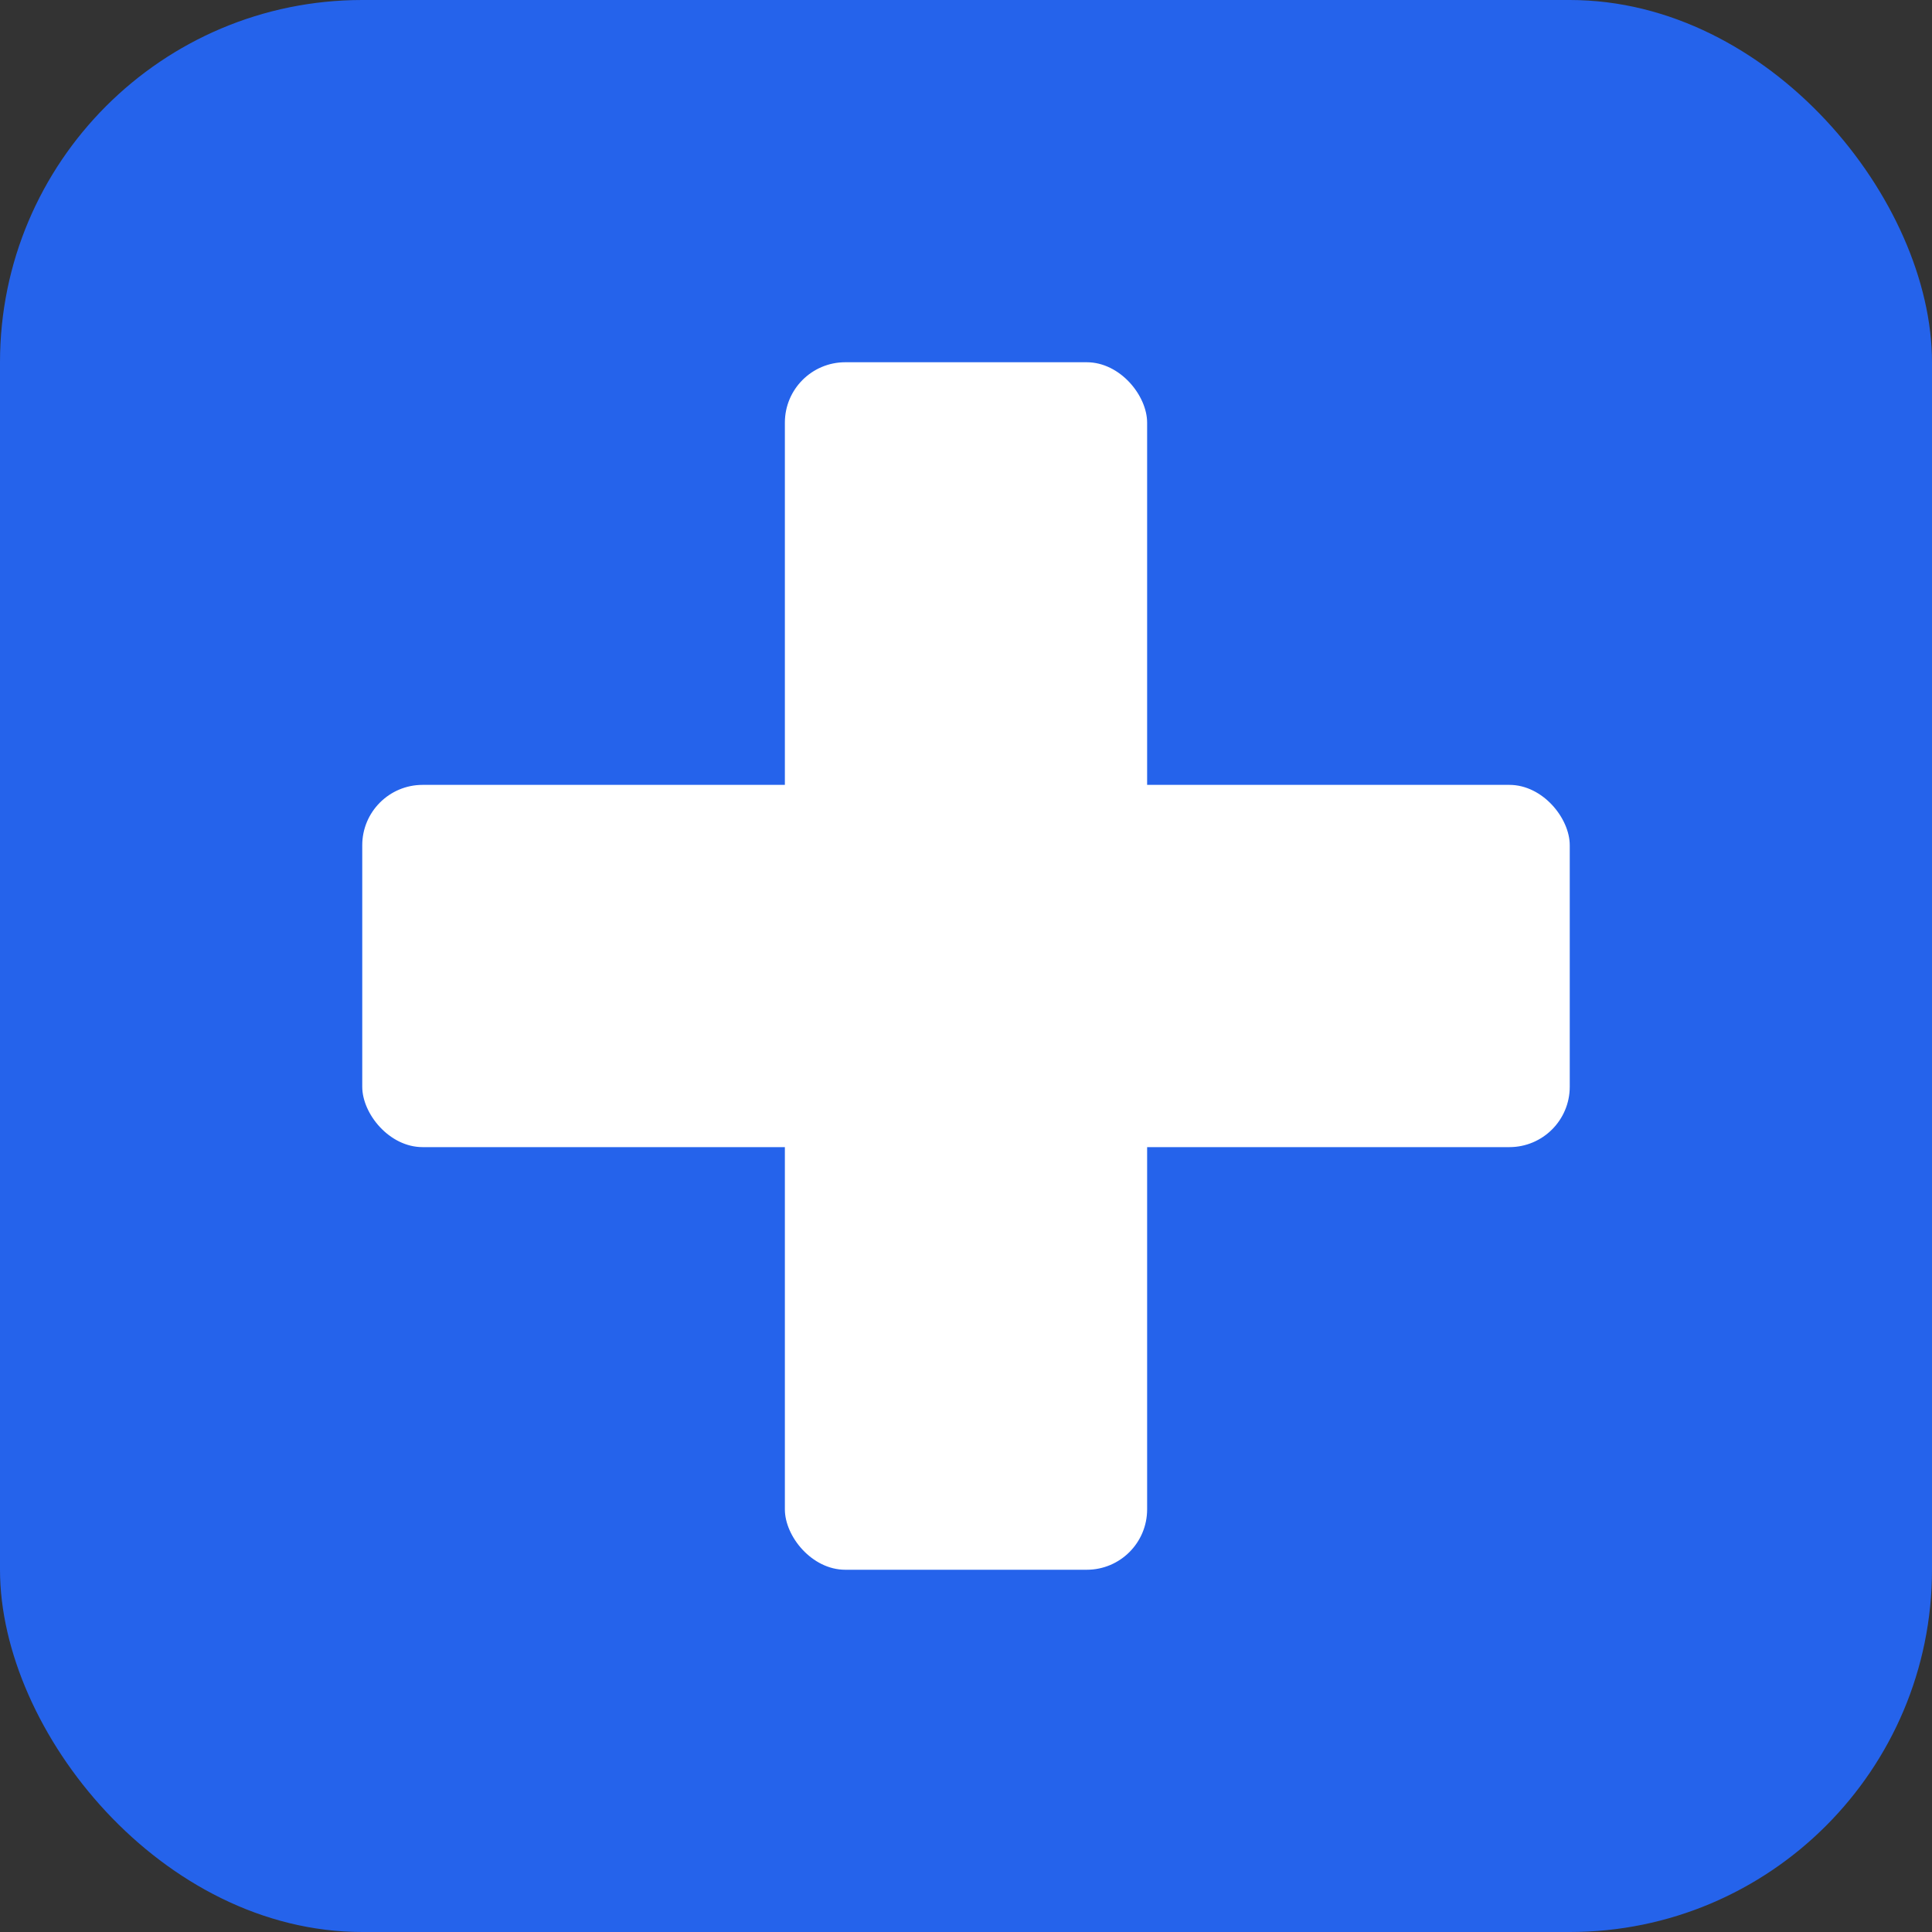
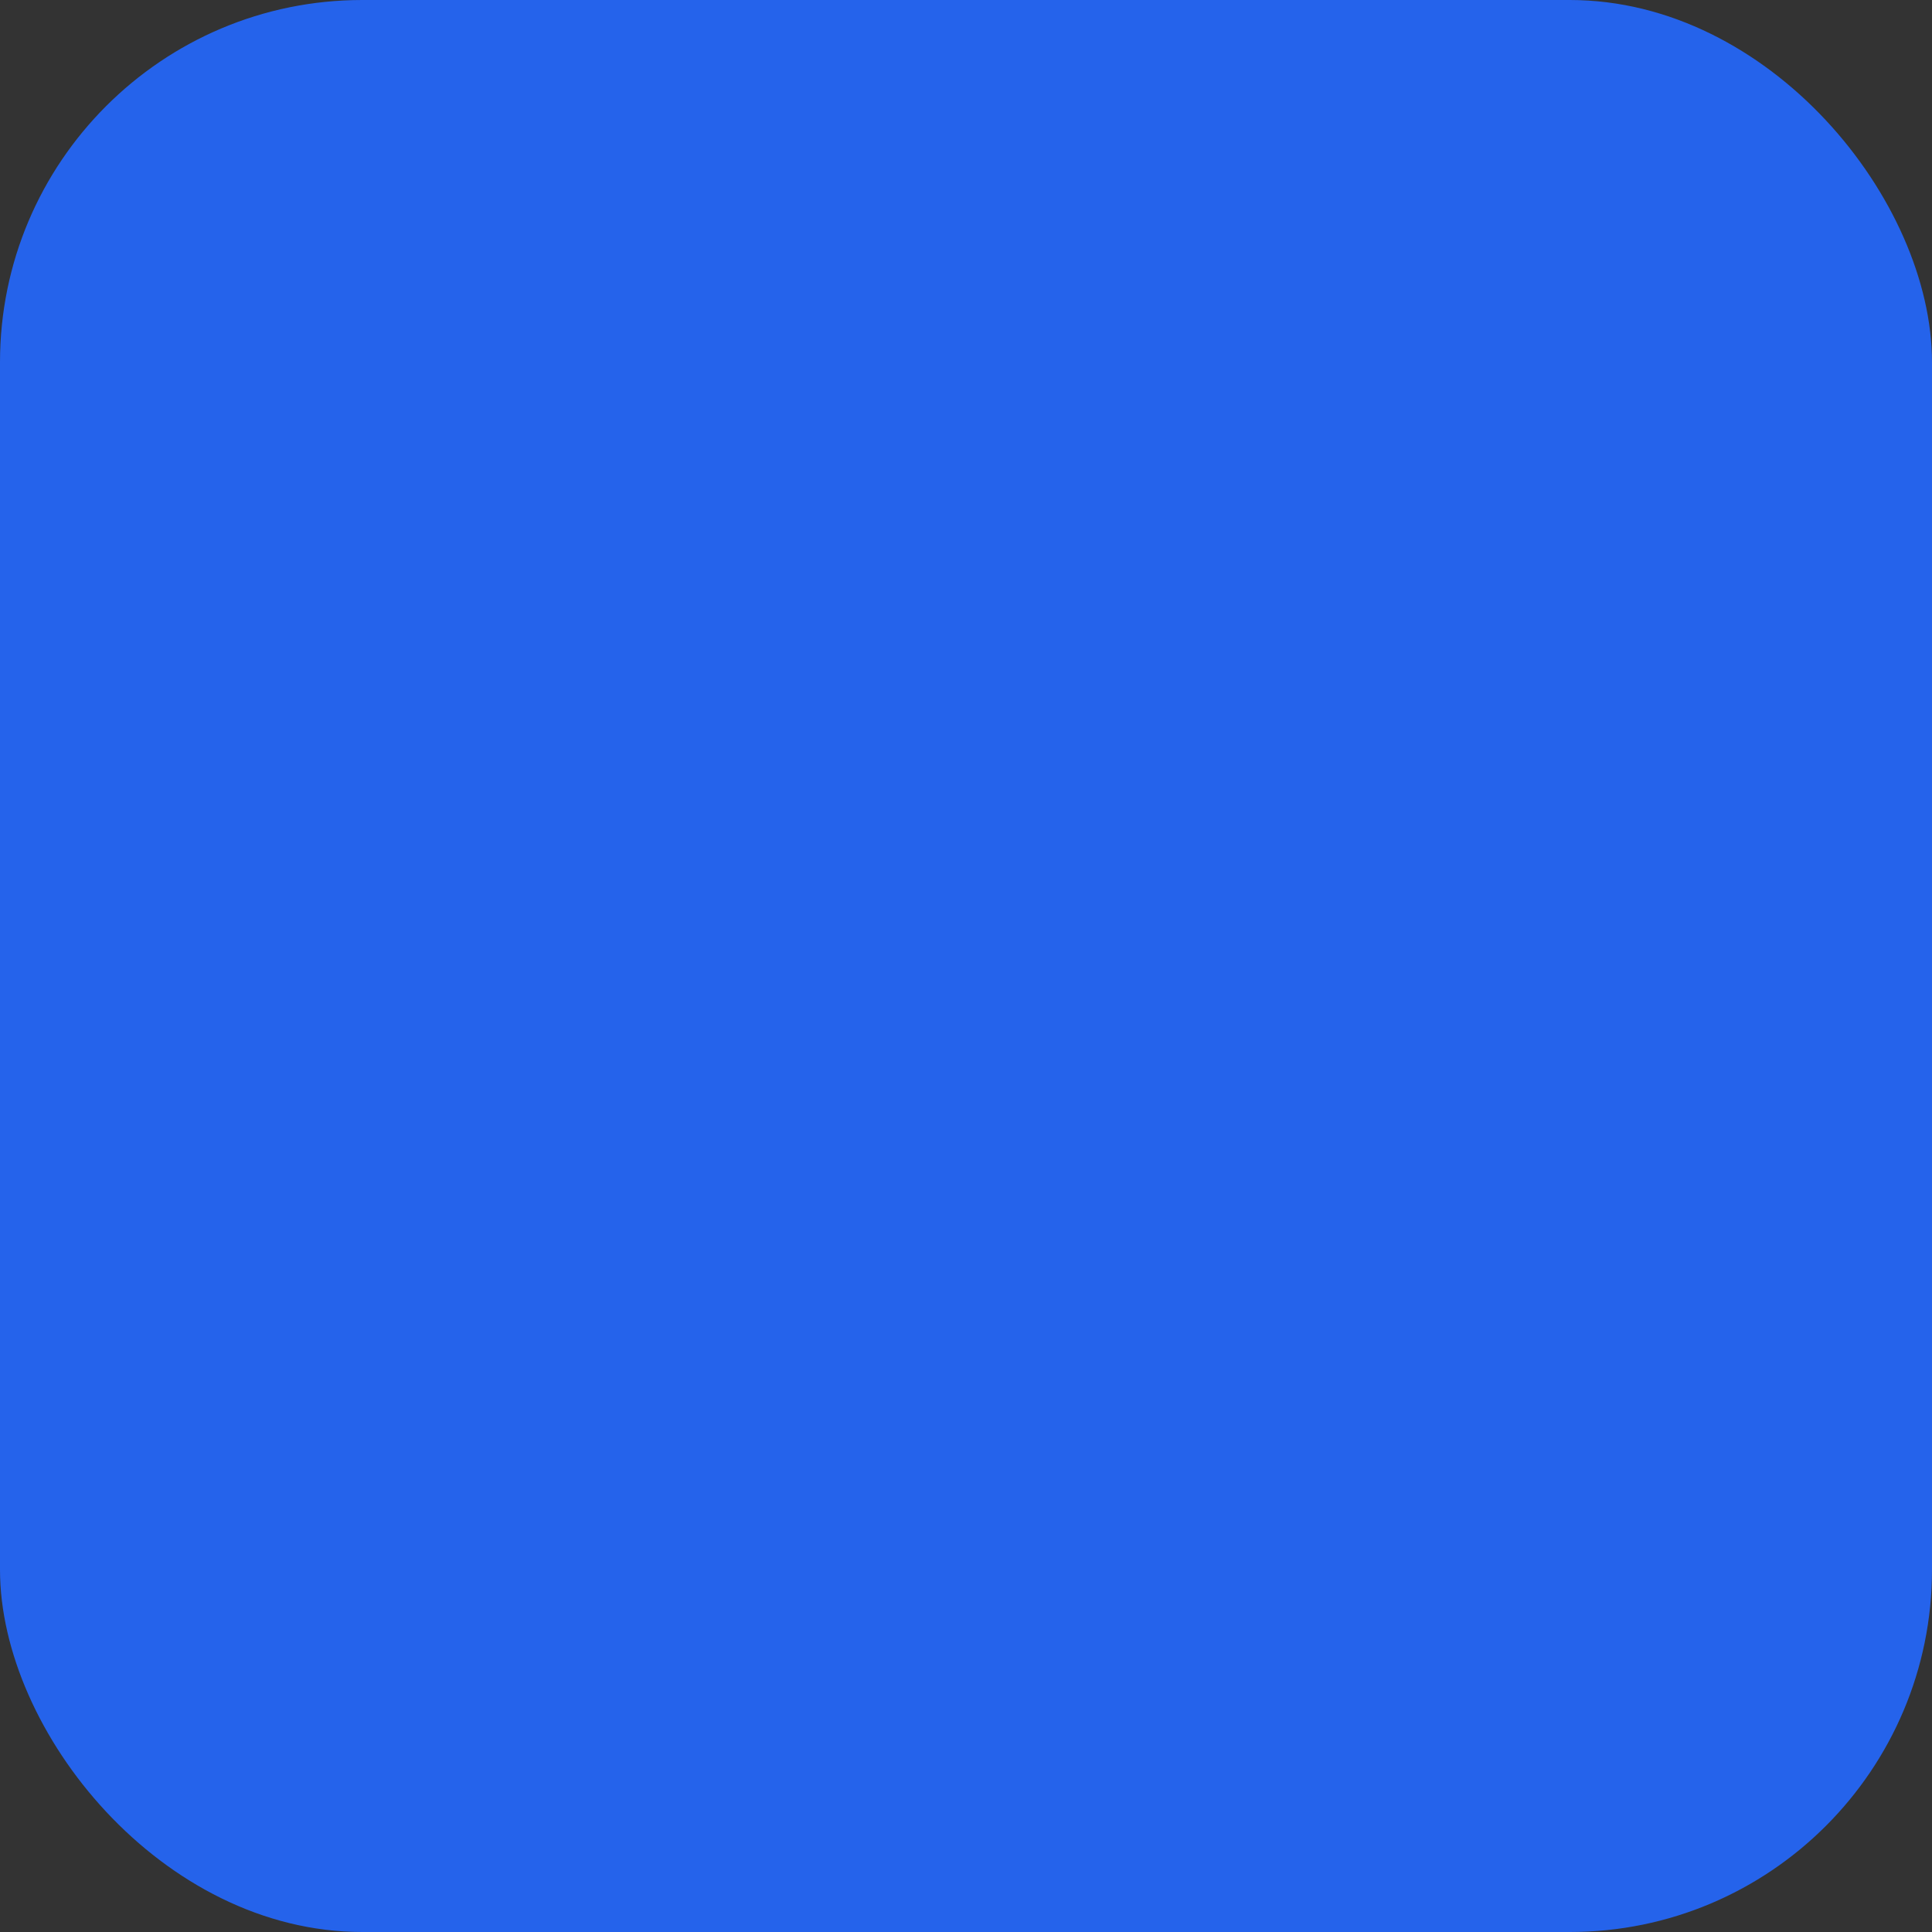
<svg xmlns="http://www.w3.org/2000/svg" width="32" height="32" viewBox="0 0 32 32" fill="none">
  <rect x="0" y="0" width="32" height="32" fill="#333333" stroke="none" />
  <rect width="32" height="32" rx="6" fill="#2563eb" />
-   <rect x="13" y="6" width="6" height="20" rx="1" fill="white" />
-   <rect x="6" y="13" width="20" height="6" rx="1" fill="white" />
</svg>